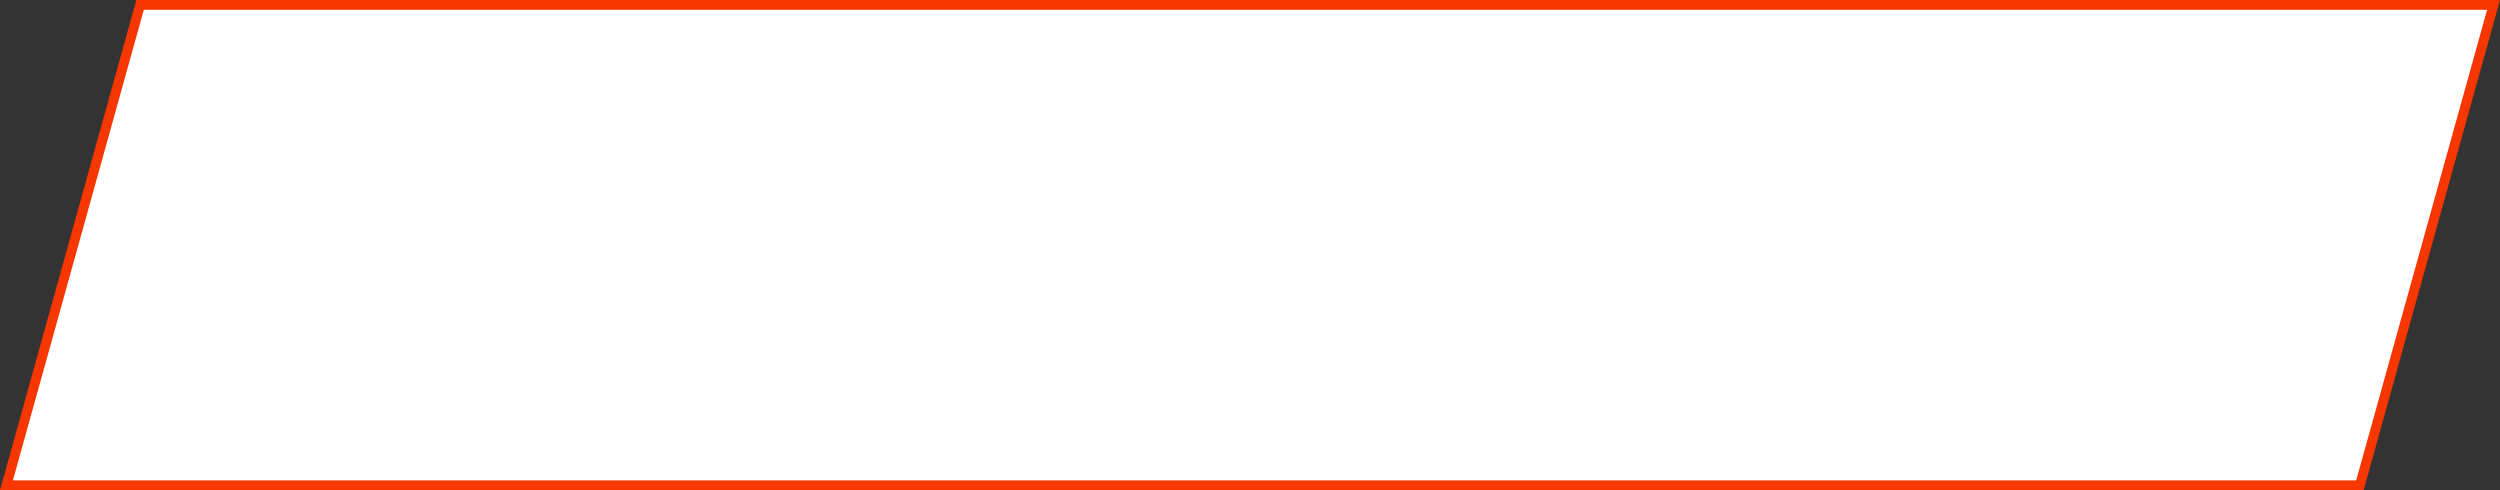
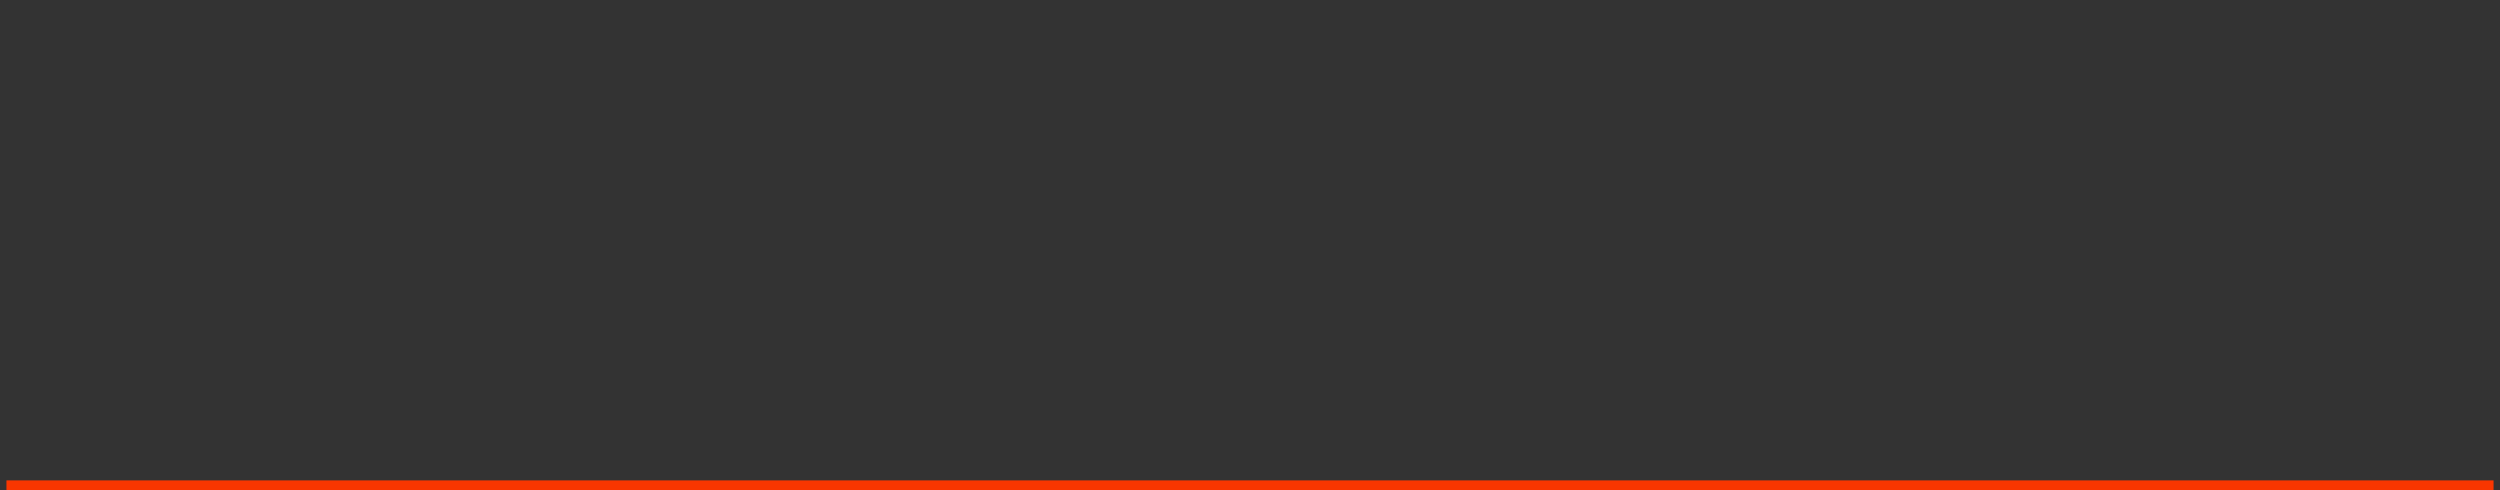
<svg xmlns="http://www.w3.org/2000/svg" width="255" height="50" viewBox="0 0 255 50" fill="none">
  <rect x="0" y="0" width="255" height="50" fill="#333333" stroke="none" />
-   <path d="M0.658 49.5L14.289 0.5H254.342L240.711 49.5H0.658Z" fill="white" stroke="#F83600" />
+   <path d="M0.658 49.5H254.342L240.711 49.5H0.658Z" fill="white" stroke="#F83600" />
</svg>